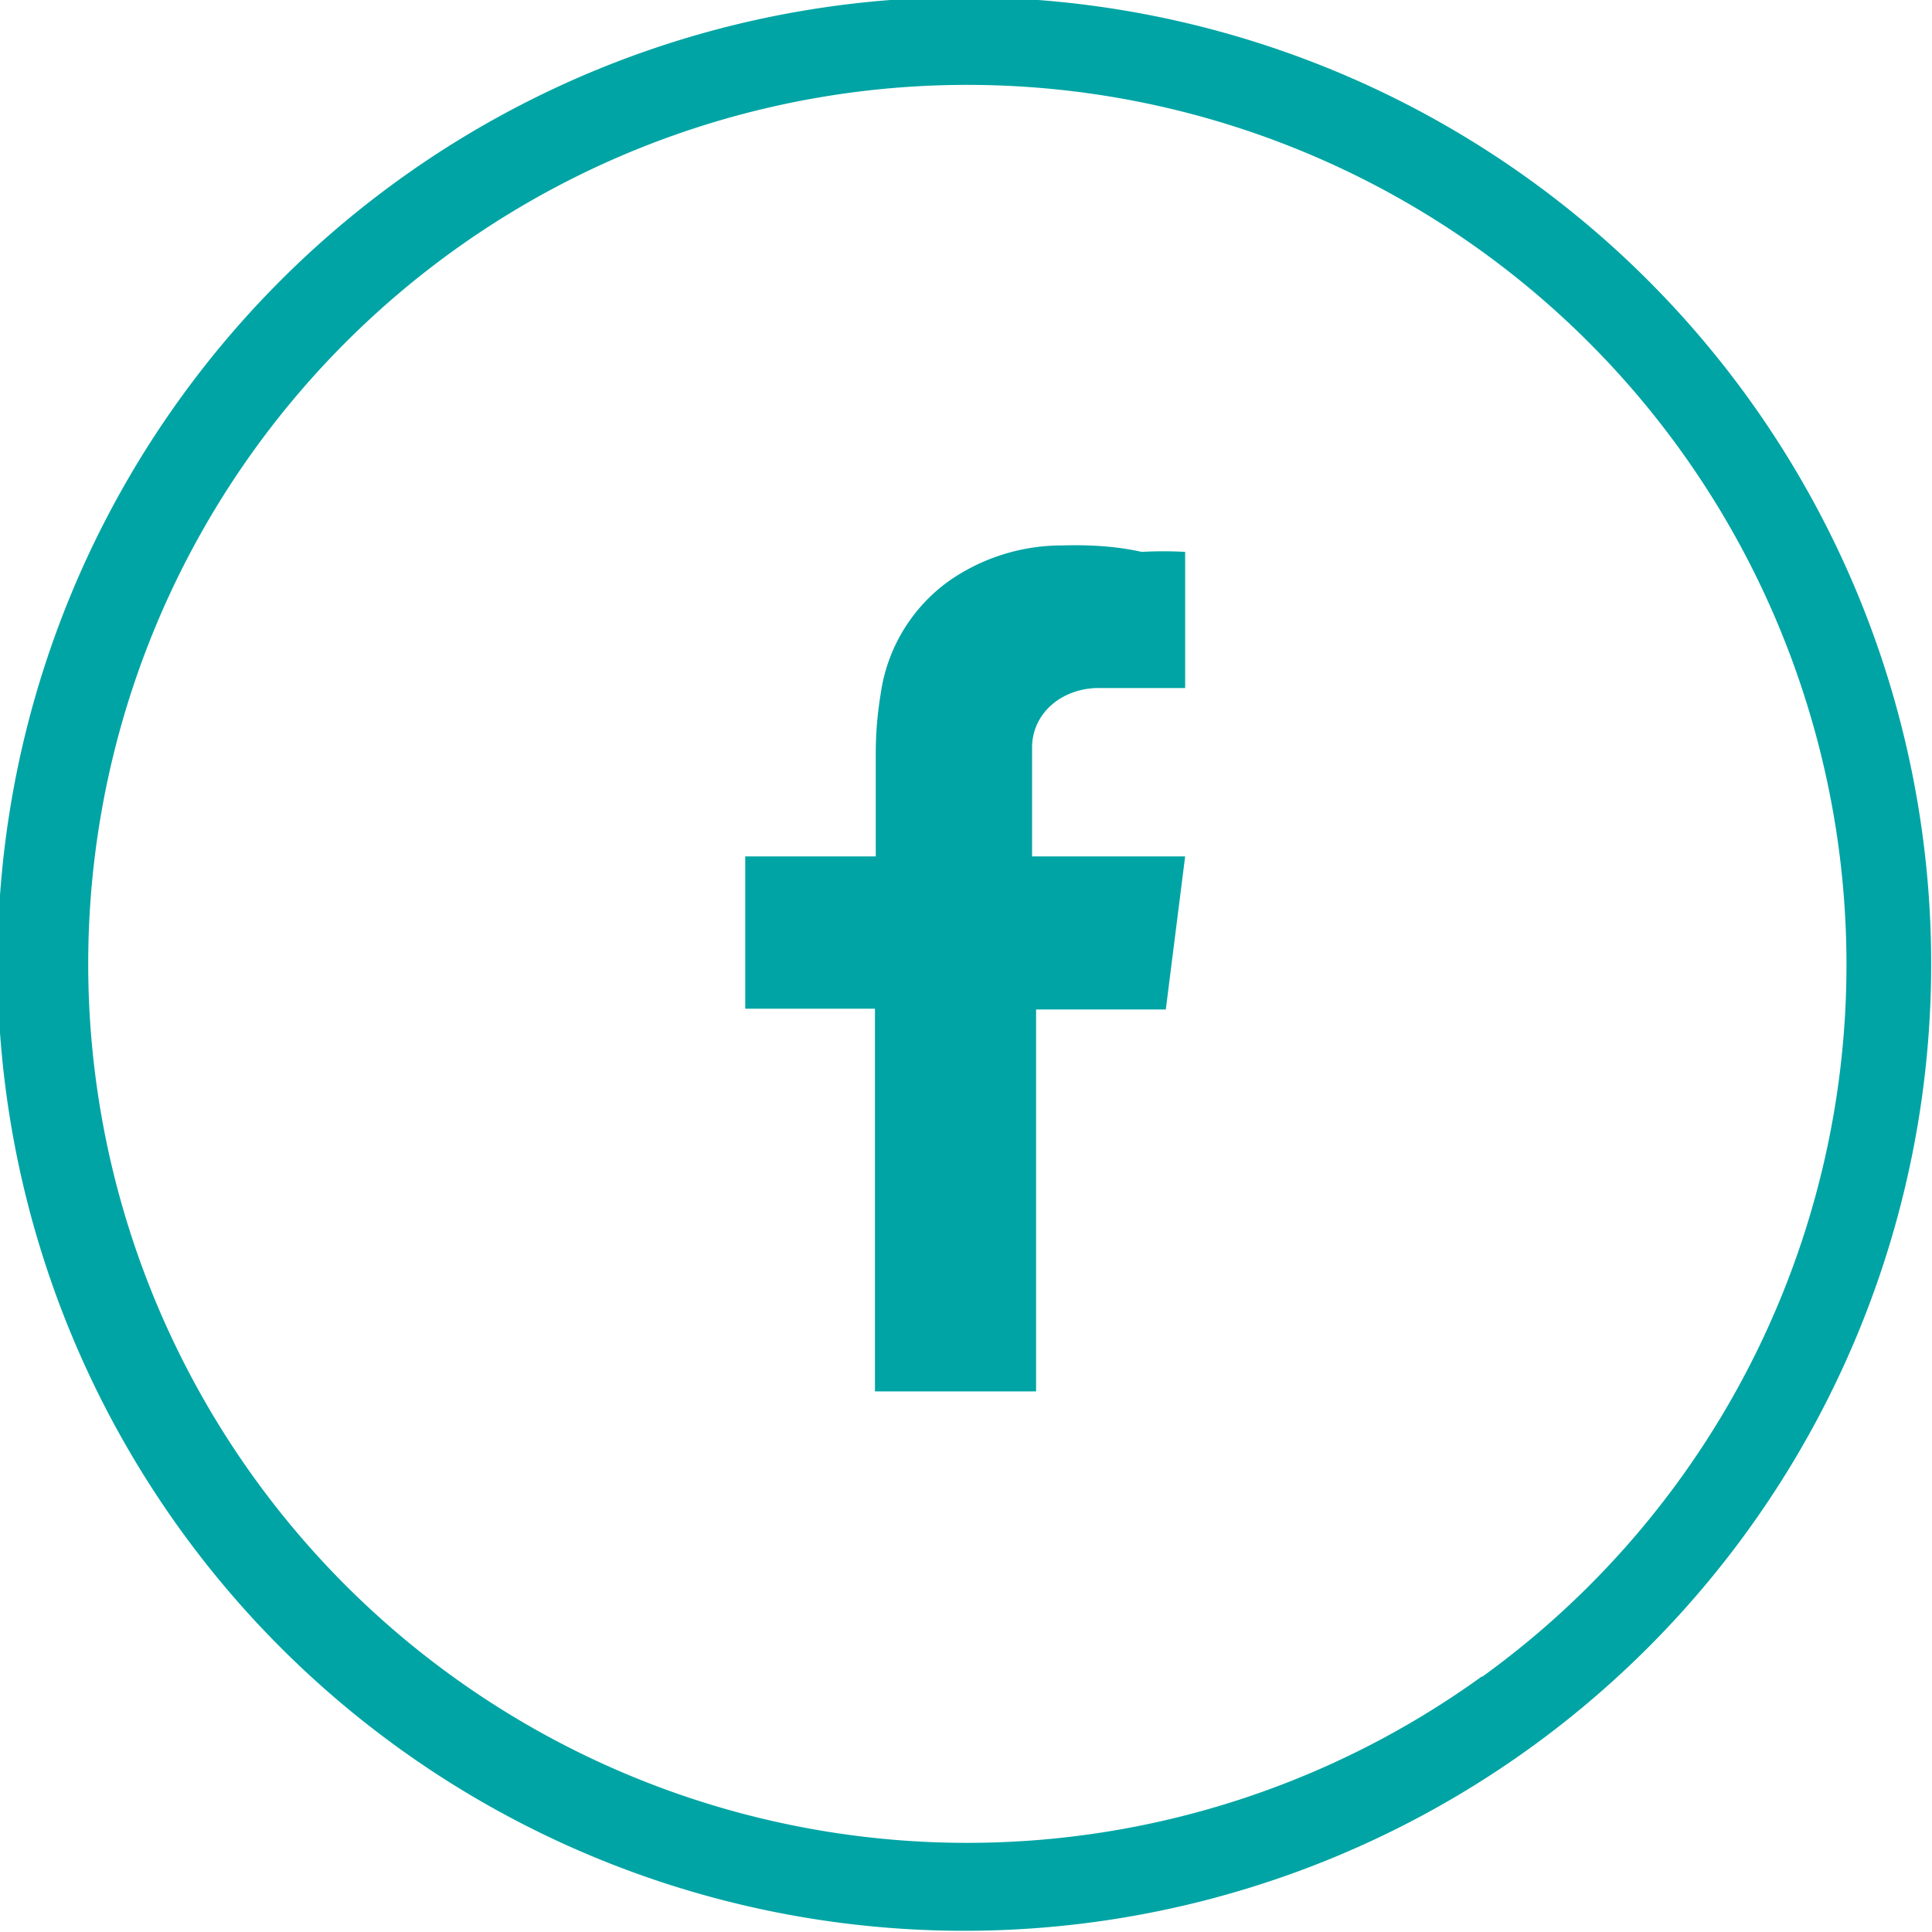
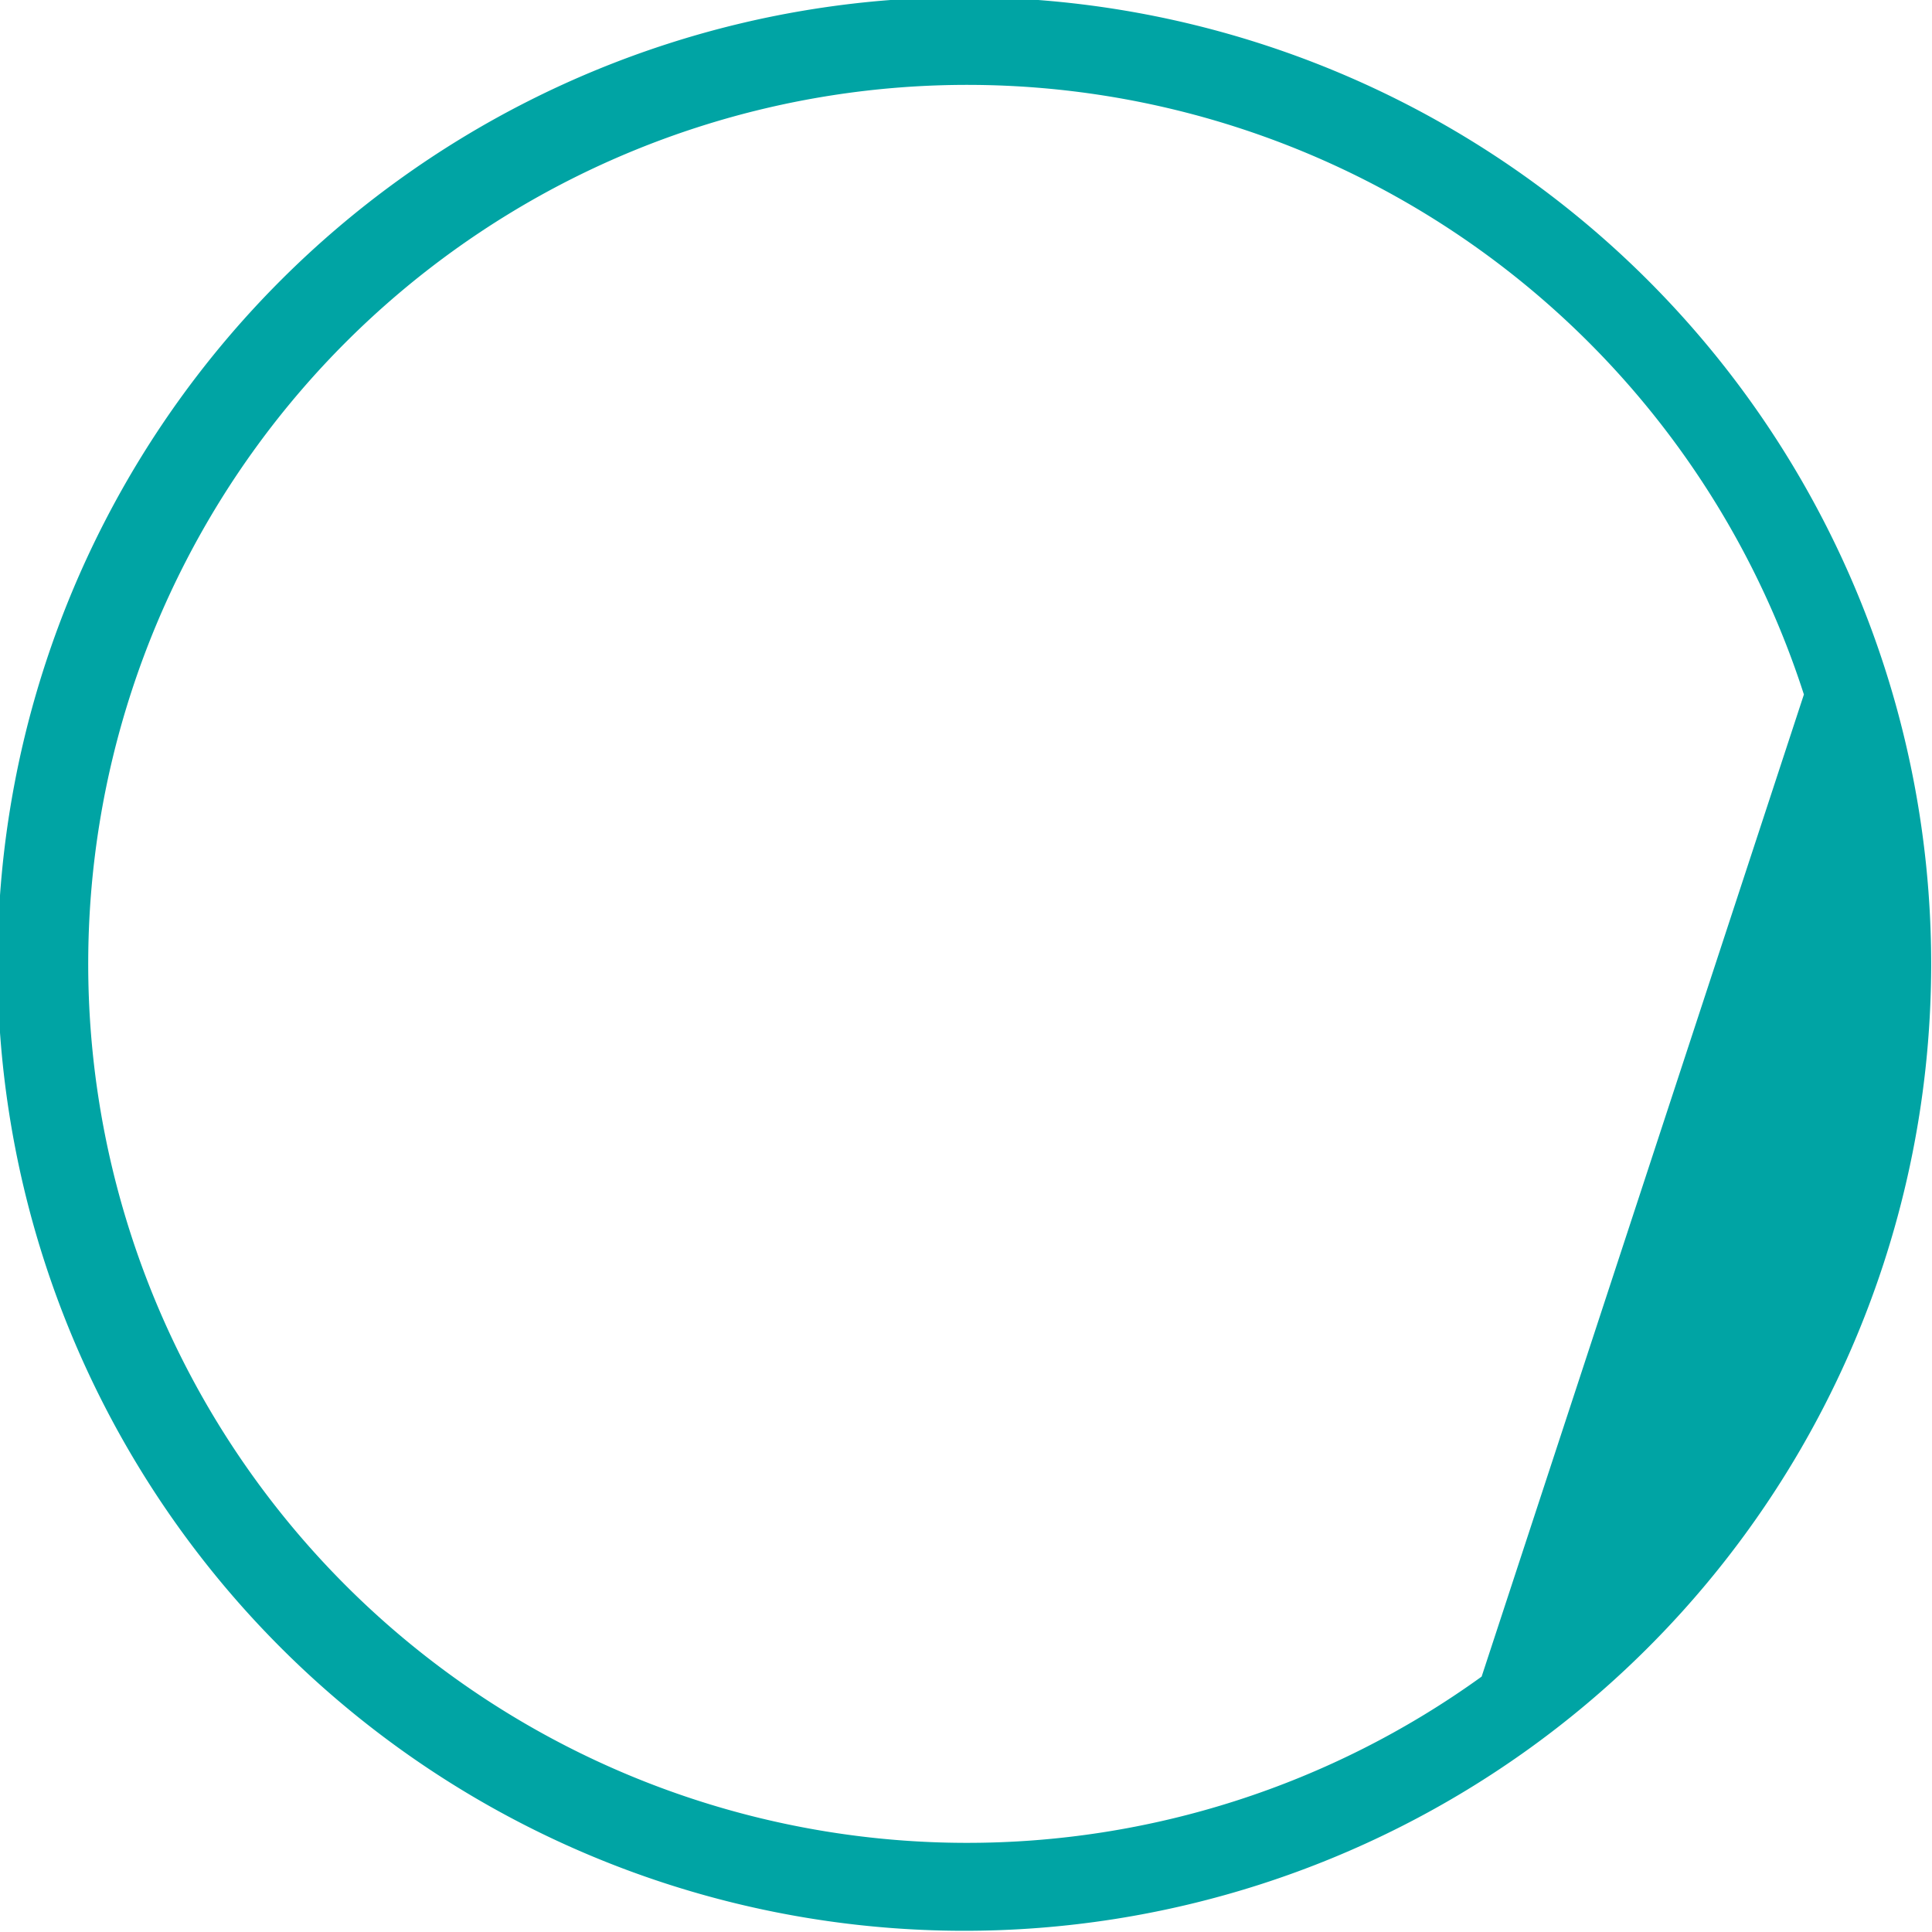
<svg xmlns="http://www.w3.org/2000/svg" viewBox="0 0 23.98 23.98">
  <defs>
    <style>.cls-1{fill:#00a4a4;fill-rule:evenodd;}</style>
  </defs>
  <title>facebook</title>
  <g id="Layer_2" data-name="Layer 2">
    <g id="Layer_1-2" data-name="Layer 1">
-       <path class="cls-1" d="M23.39,8.28A12,12,0,1,0,19,21.69,12,12,0,0,0,23.39,8.28Zm-5,12.53a10.91,10.91,0,1,1,4-12.19A10.9,10.9,0,0,1,18.4,20.81Z" />
-       <path class="cls-1" d="M13.19,6.77a2.45,2.45,0,0,0-1.41.44,2.08,2.08,0,0,0-.85,1.41,4.49,4.49,0,0,0-.06.73c0,.38,0,.76,0,1.14v.14H9.25v1.89h1.61v4.75h2V12.53h1.61l.24-1.9H12.81s0-.94,0-1.35.34-.72.79-.74h1.11V6.85a4.93,4.93,0,0,0-.54,0C13.86,6.78,13.52,6.76,13.19,6.77Z" />
+       <path class="cls-1" d="M23.39,8.28A12,12,0,1,0,19,21.69,12,12,0,0,0,23.39,8.28Zm-5,12.53a10.91,10.91,0,1,1,4-12.19Z" />
    </g>
  </g>
</svg>